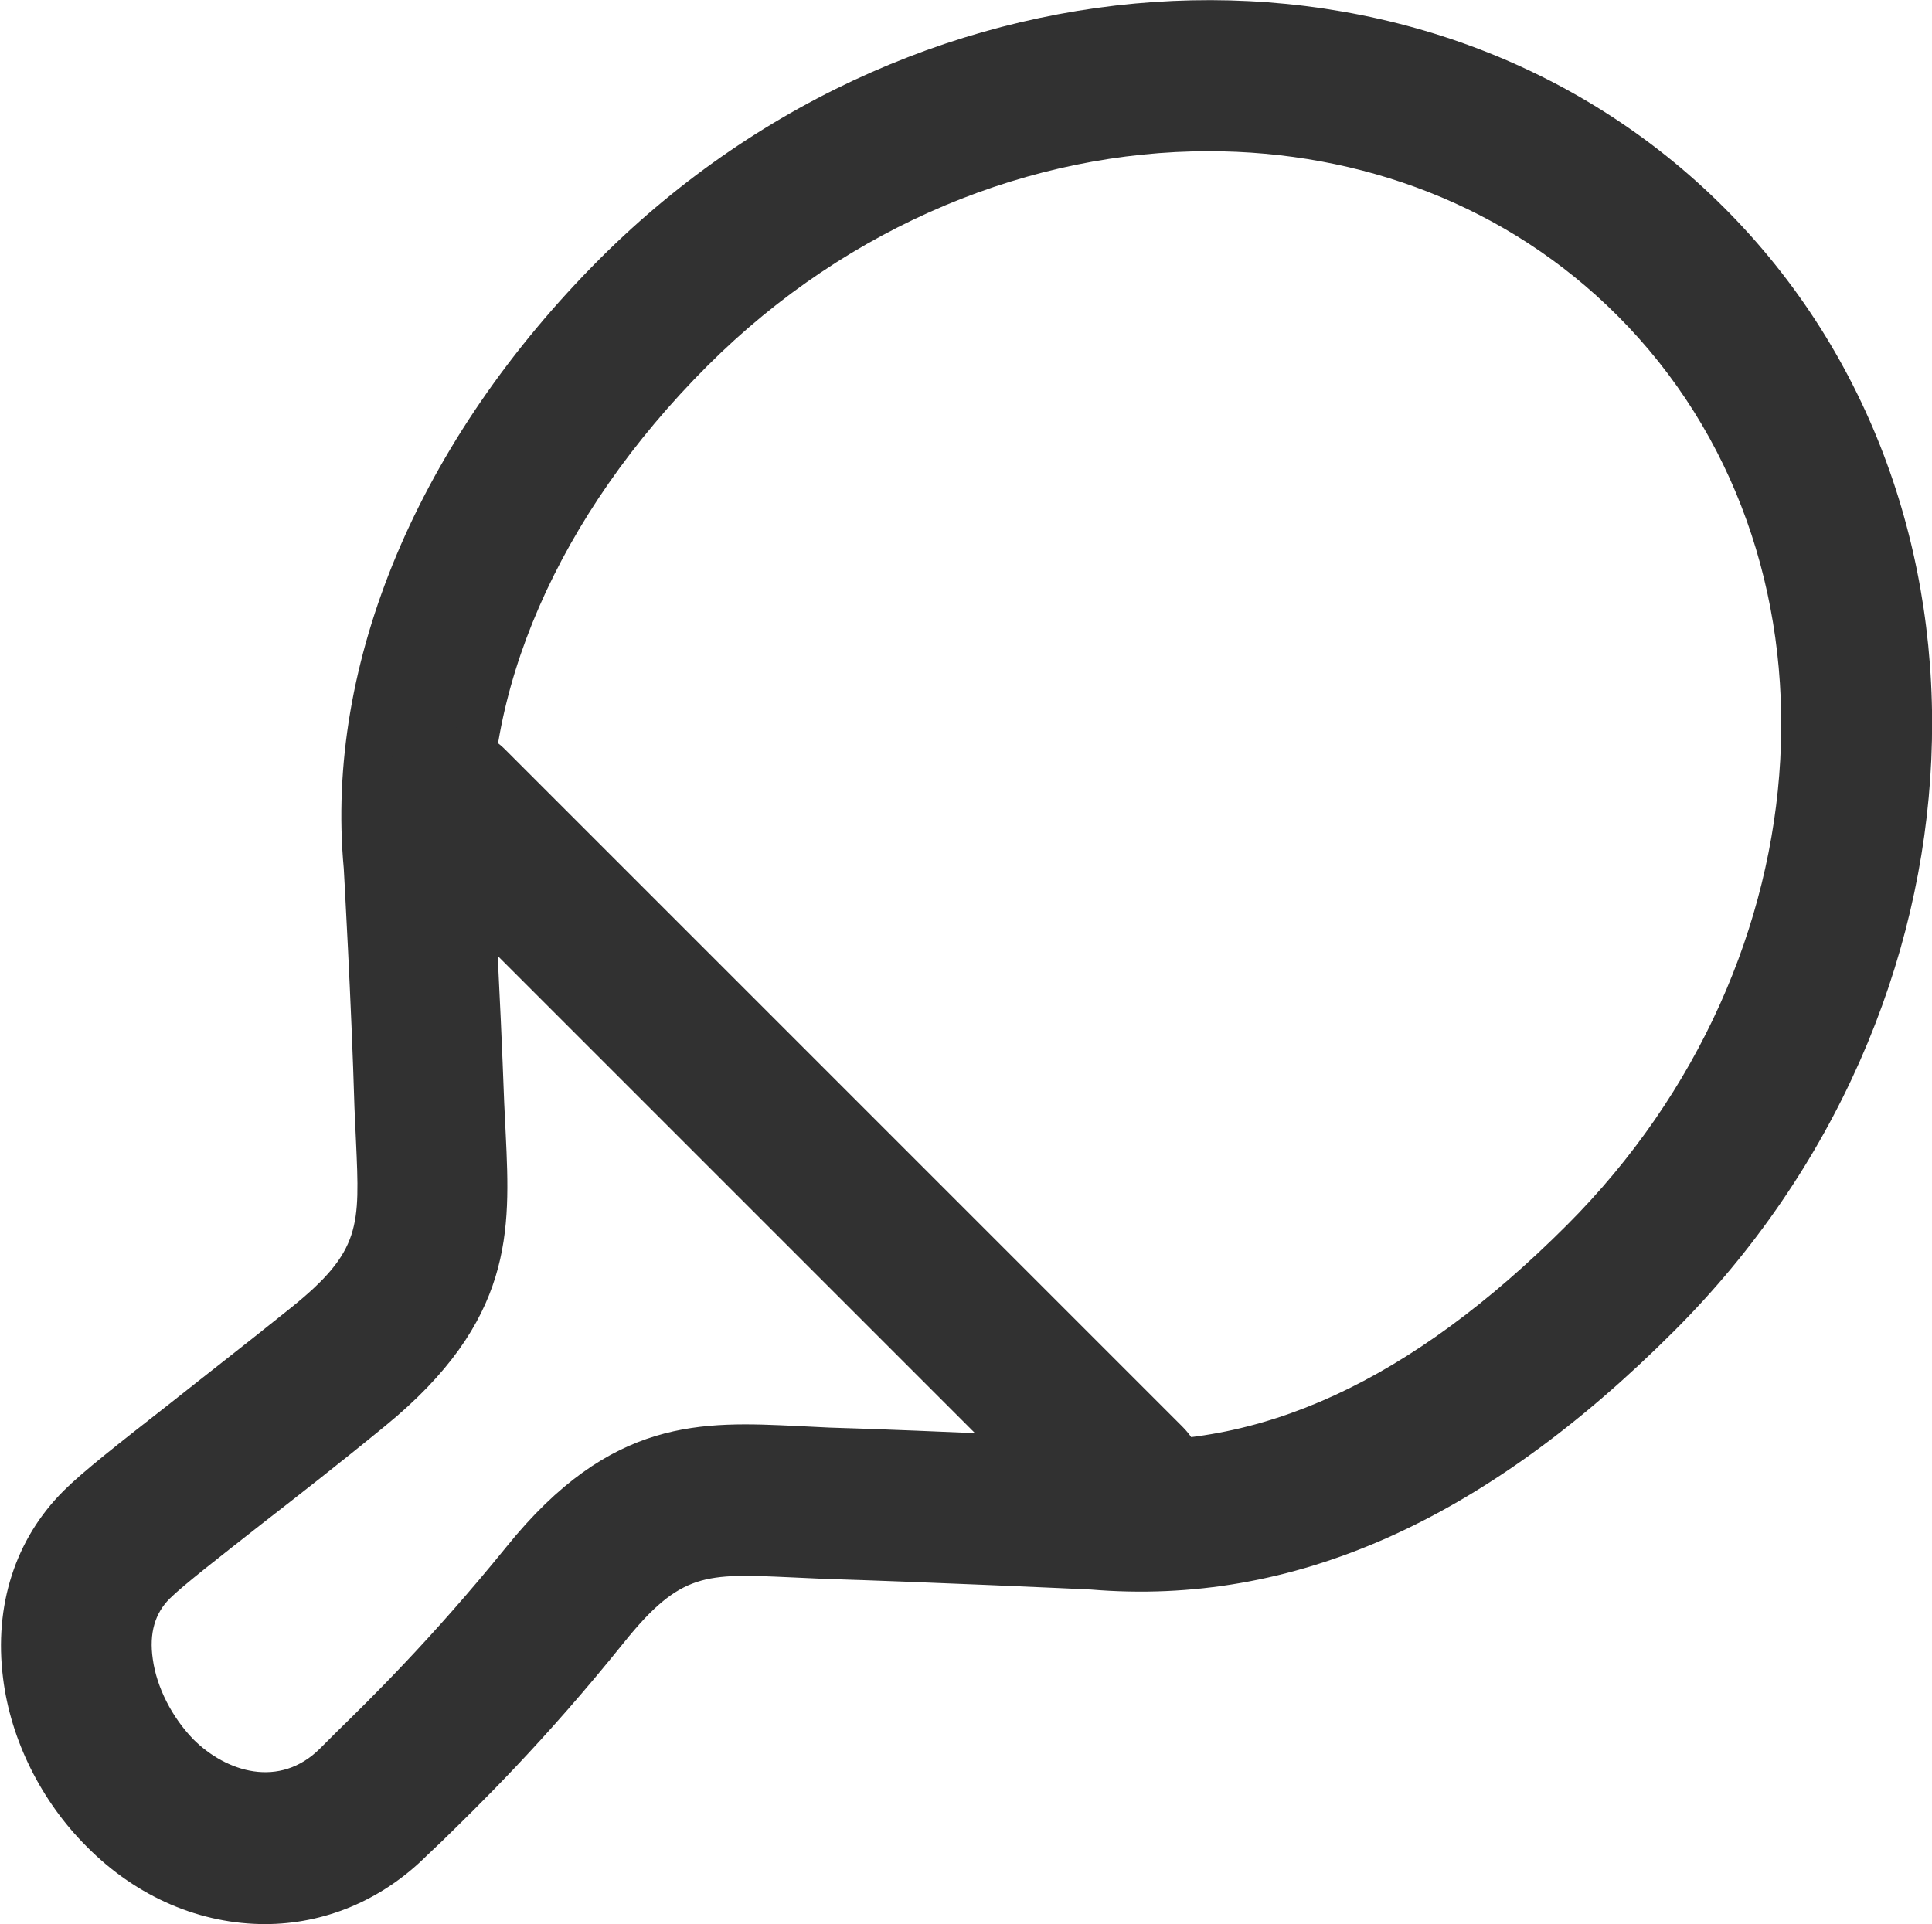
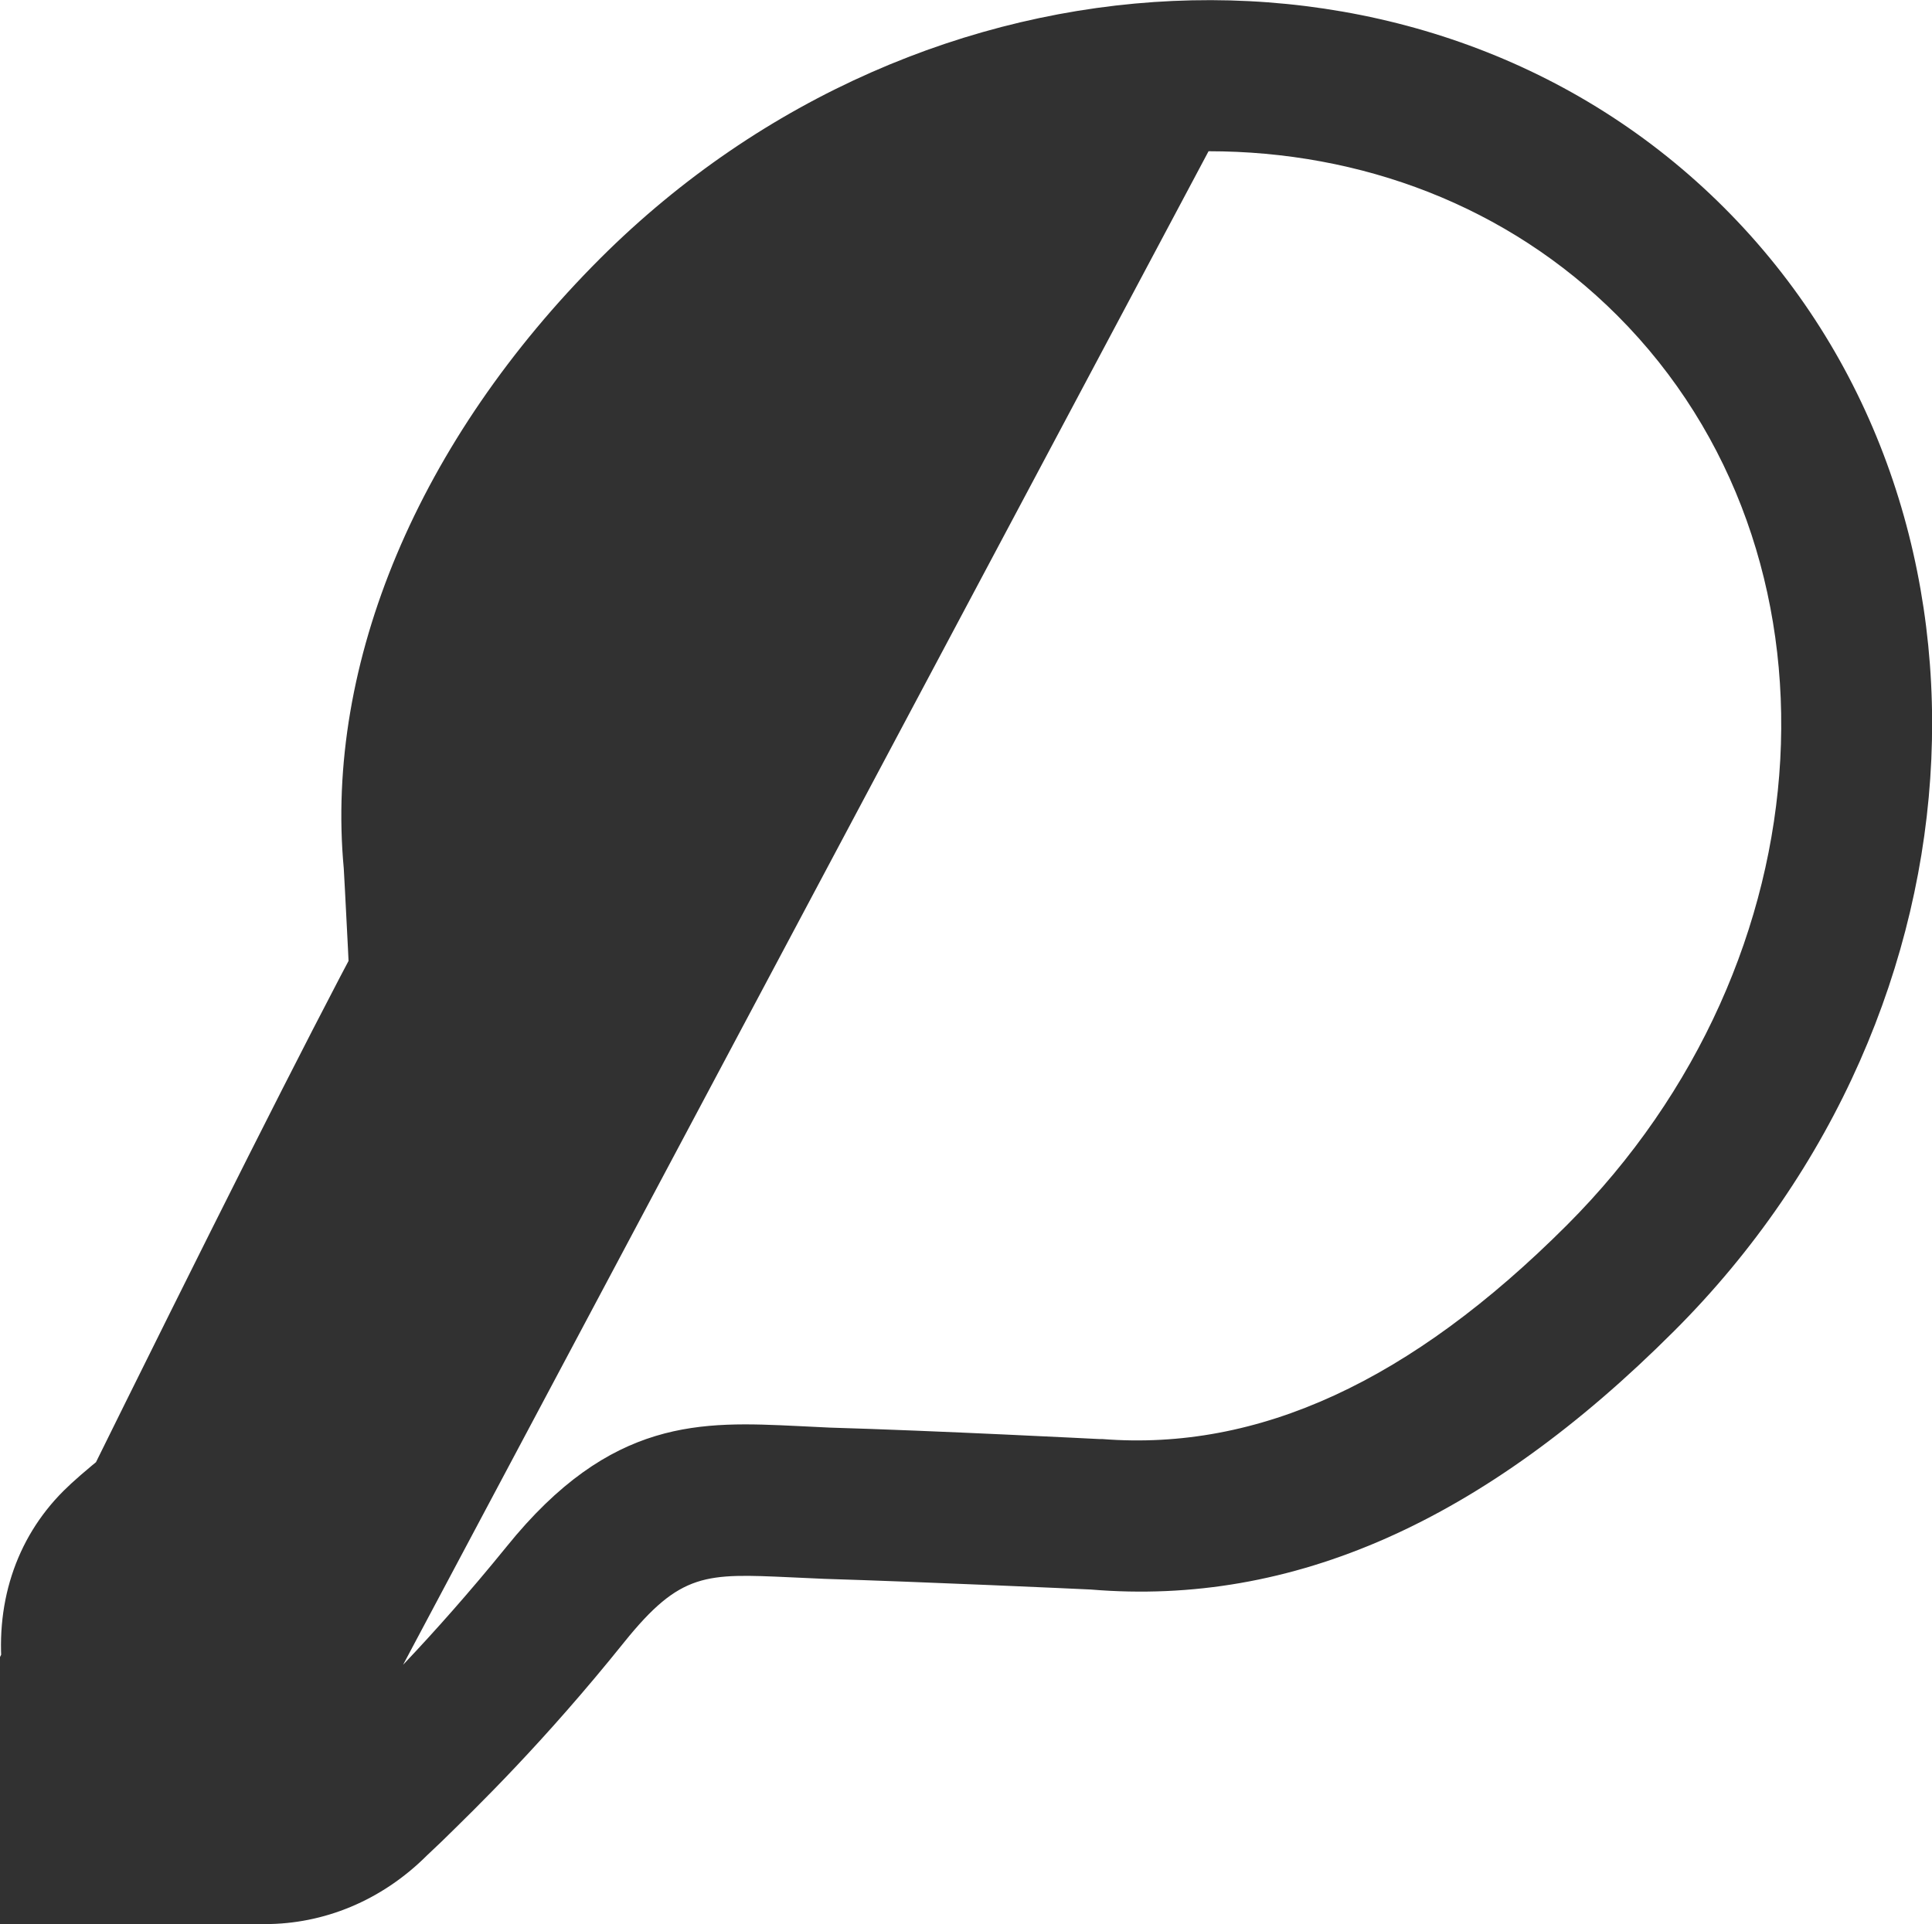
<svg xmlns="http://www.w3.org/2000/svg" version="1.1" id="Layer_1" x="0px" y="0px" viewBox="0 0 25.29 25.19" style="enable-background:new 0 0 25.29 25.19;" xml:space="preserve">
  <style type="text/css">
	.st0{fill:#313131;}
	.st1{fill:none;stroke:#313131;stroke-width:1.984;stroke-linecap:round;stroke-linejoin:round;stroke-miterlimit:10;}
</style>
  <g>
-     <path class="st0" d="M3.47,25.19c-0.83,0-1.67-0.34-2.34-1.02c-0.59-0.59-0.99-1.39-1.09-2.2c-0.12-0.95,0.16-1.82,0.79-2.45   c0.25-0.25,0.71-0.61,1.4-1.15c0.44-0.35,0.97-0.76,1.58-1.25c0.92-0.74,0.9-1.07,0.85-2.18l-0.02-0.44   c-0.04-1.37-0.14-3.13-0.14-3.13C4.25,8.68,5.48,5.76,7.86,3.38C12.1-0.85,18.7-1.15,22.57,2.72c3.87,3.87,3.58,10.48-0.66,14.71   c-2.49,2.49-4.99,3.6-7.63,3.38c-0.2-0.01-2.19-0.1-3.49-0.14l-0.44-0.02c-1.11-0.05-1.44-0.07-2.18,0.85   c-1.06,1.32-1.93,2.16-2.39,2.61l-0.19,0.18C4.99,24.89,4.23,25.19,3.47,25.19z M15.82,1.98c-2.3,0-4.7,0.95-6.56,2.81   C7.3,6.75,6.28,9.1,6.45,11.24c0,0.03,0.1,1.81,0.15,3.2l0.02,0.41c0.06,1.26,0.11,2.44-1.58,3.82c-0.61,0.5-1.15,0.92-1.6,1.27   c-0.56,0.44-1.05,0.82-1.22,0.99C2.03,21.12,1.95,21.38,2,21.72c0.05,0.37,0.25,0.76,0.53,1.05c0.43,0.43,1.13,0.65,1.66,0.12   l0.21-0.21c0.43-0.42,1.24-1.21,2.23-2.43c1.37-1.7,2.56-1.64,3.82-1.58l0.41,0.02c1.38,0.04,3.53,0.15,3.53,0.15   c0.01,0,0.02,0,0.04,0c2.04,0.16,4.03-0.75,6.08-2.8c3.47-3.47,3.76-8.81,0.66-11.91C19.73,2.69,17.81,1.98,15.82,1.98z" />
+     <path class="st0" d="M3.47,25.19c-0.83,0-1.67-0.34-2.34-1.02c-0.59-0.59-0.99-1.39-1.09-2.2c-0.12-0.95,0.16-1.82,0.79-2.45   c0.25-0.25,0.71-0.61,1.4-1.15c0.44-0.35,0.97-0.76,1.58-1.25c0.92-0.74,0.9-1.07,0.85-2.18l-0.02-0.44   c-0.04-1.37-0.14-3.13-0.14-3.13C4.25,8.68,5.48,5.76,7.86,3.38C12.1-0.85,18.7-1.15,22.57,2.72c3.87,3.87,3.58,10.48-0.66,14.71   c-2.49,2.49-4.99,3.6-7.63,3.38c-0.2-0.01-2.19-0.1-3.49-0.14l-0.44-0.02c-1.11-0.05-1.44-0.07-2.18,0.85   c-1.06,1.32-1.93,2.16-2.39,2.61l-0.19,0.18C4.99,24.89,4.23,25.19,3.47,25.19z c-2.3,0-4.7,0.95-6.56,2.81   C7.3,6.75,6.28,9.1,6.45,11.24c0,0.03,0.1,1.81,0.15,3.2l0.02,0.41c0.06,1.26,0.11,2.44-1.58,3.82c-0.61,0.5-1.15,0.92-1.6,1.27   c-0.56,0.44-1.05,0.82-1.22,0.99C2.03,21.12,1.95,21.38,2,21.72c0.05,0.37,0.25,0.76,0.53,1.05c0.43,0.43,1.13,0.65,1.66,0.12   l0.21-0.21c0.43-0.42,1.24-1.21,2.23-2.43c1.37-1.7,2.56-1.64,3.82-1.58l0.41,0.02c1.38,0.04,3.53,0.15,3.53,0.15   c0.01,0,0.02,0,0.04,0c2.04,0.16,4.03-0.75,6.08-2.8c3.47-3.47,3.76-8.81,0.66-11.91C19.73,2.69,17.81,1.98,15.82,1.98z" />
  </g>
  <g>
-     <path class="st1" d="M10.82,19.68" />
-   </g>
+     </g>
  <g>
-     <path class="st0" d="M14.78,20.37c-0.25,0-0.51-0.1-0.7-0.29l-8.86-8.86c-0.39-0.39-0.39-1.02,0-1.4c0.39-0.39,1.02-0.39,1.4,0   l8.86,8.86c0.39,0.39,0.39,1.02,0,1.4C15.29,20.28,15.04,20.37,14.78,20.37z" />
-   </g>
+     </g>
  <g>
    <path class="st1" d="M10.82,19.68" />
  </g>
</svg>